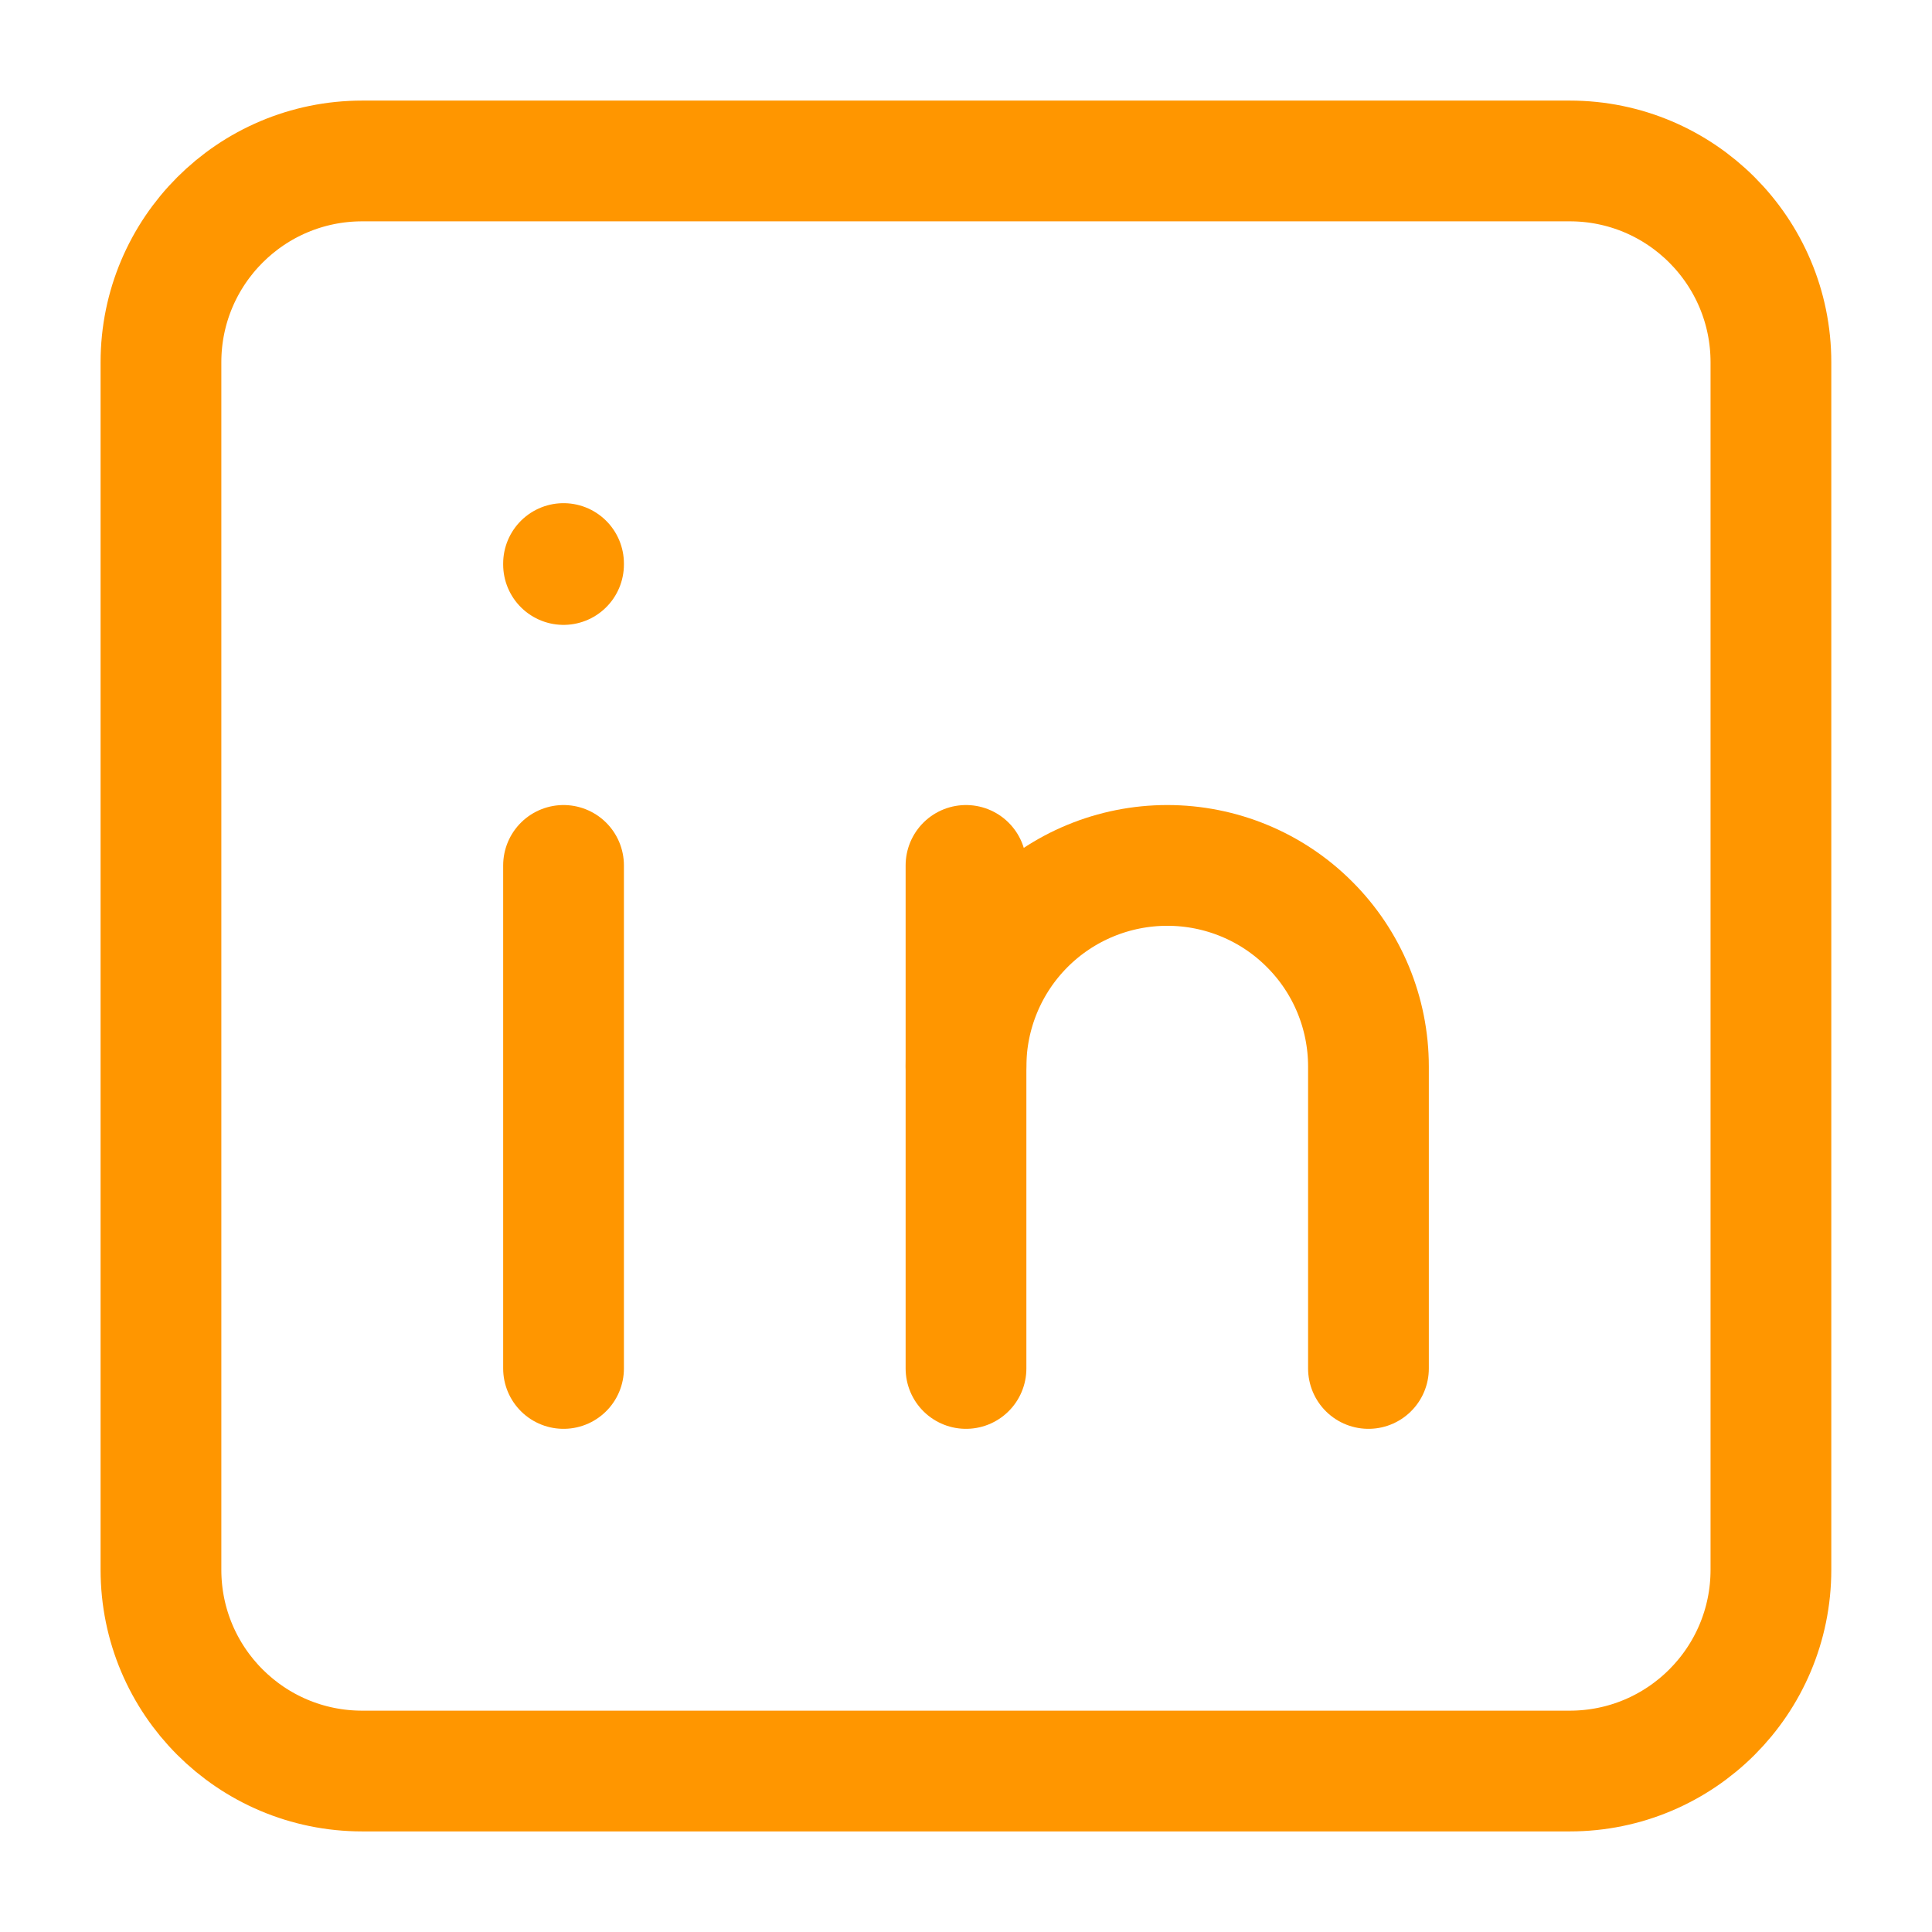
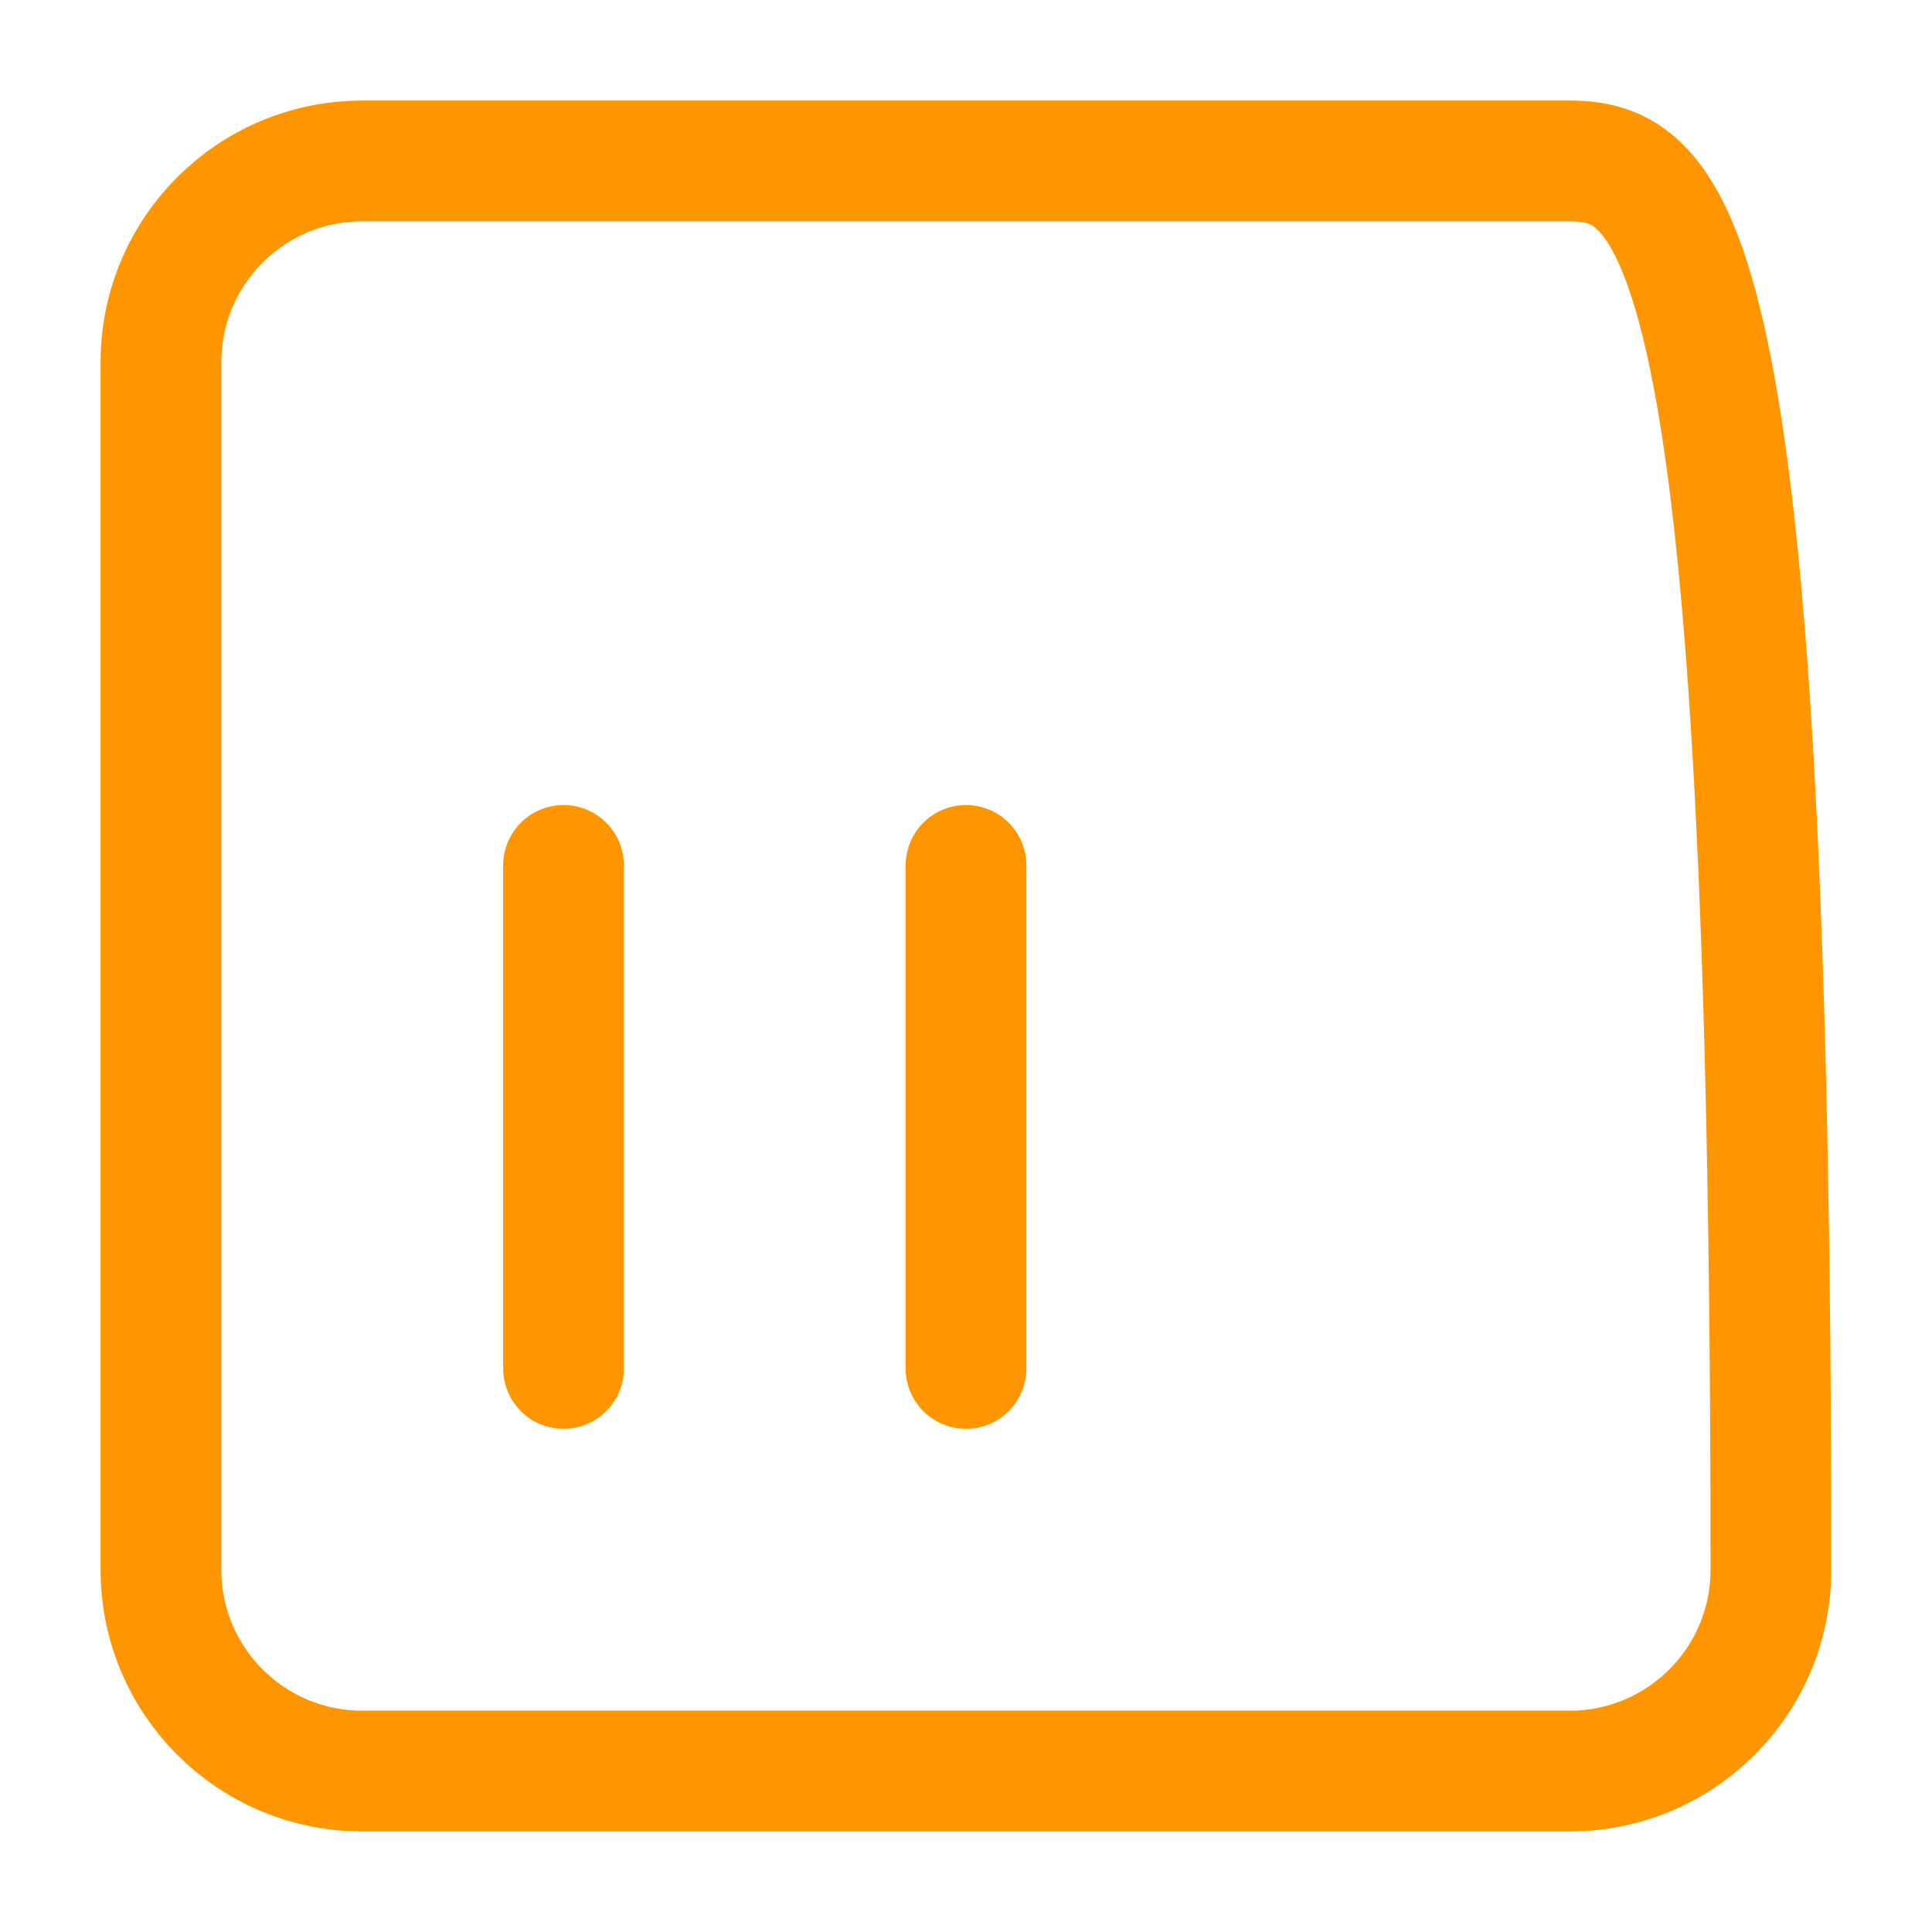
<svg xmlns="http://www.w3.org/2000/svg" width="16" height="16" viewBox="0 0 16 16" fill="none" stroke="#FF9600">
  <g stroke-linecap="round" stroke-linejoin="round">
-     <path d="M13 1.333H3C2.079 1.333 1.333 2.08 1.333 3V13C1.333 13.921 2.079 14.667 3 14.667H13C13.92 14.667 14.666 13.921 14.666 13V3C14.666 2.08 13.92 1.333 13 1.333Z" />
+     <path d="M13 1.333H3C2.079 1.333 1.333 2.08 1.333 3V13C1.333 13.921 2.079 14.667 3 14.667H13C13.92 14.667 14.666 13.921 14.666 13C14.666 2.08 13.92 1.333 13 1.333Z" />
    <path d="M4.667 7.167V11.333" />
-     <path d="M4.667 4.667V4.675" />
    <path d="M8 11.333V7.167" />
-     <path d="M11.333 11.333V8.833C11.333 8.391 11.158 7.967 10.845 7.655C10.533 7.342 10.109 7.167 9.667 7.167C9.225 7.167 8.801 7.342 8.488 7.655C8.176 7.967 8 8.391 8 8.833" />
  </g>
</svg>